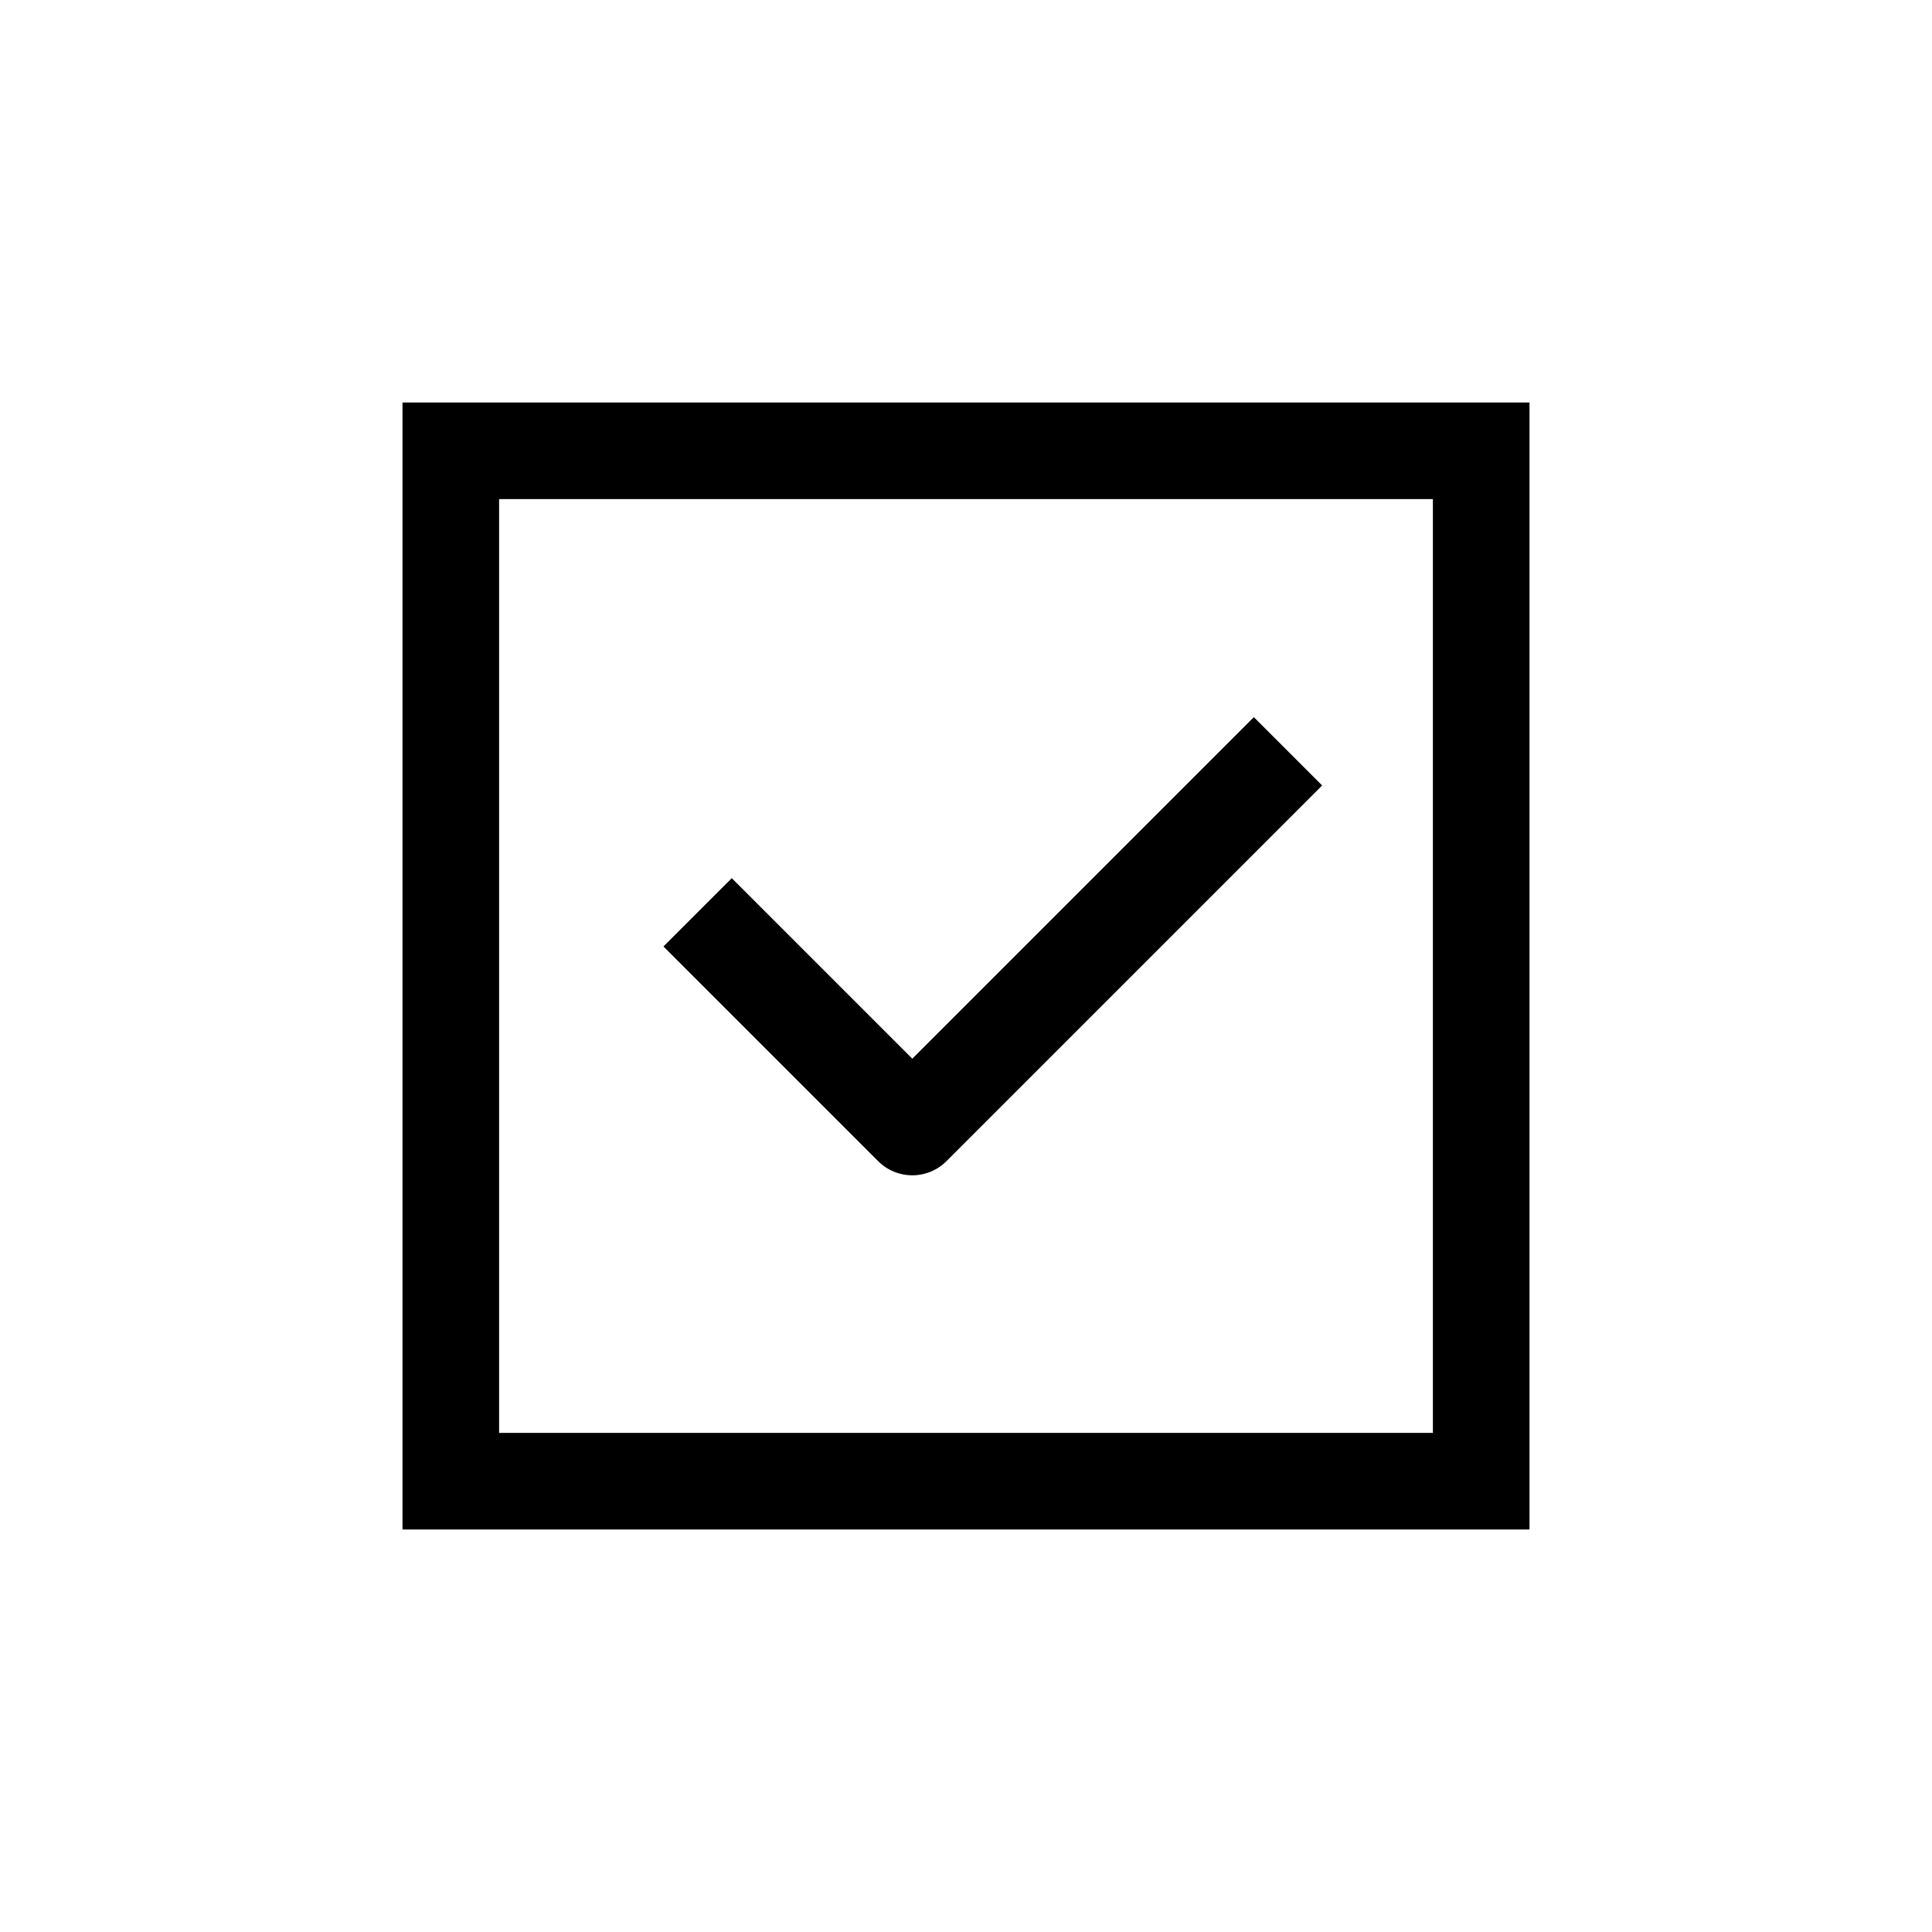
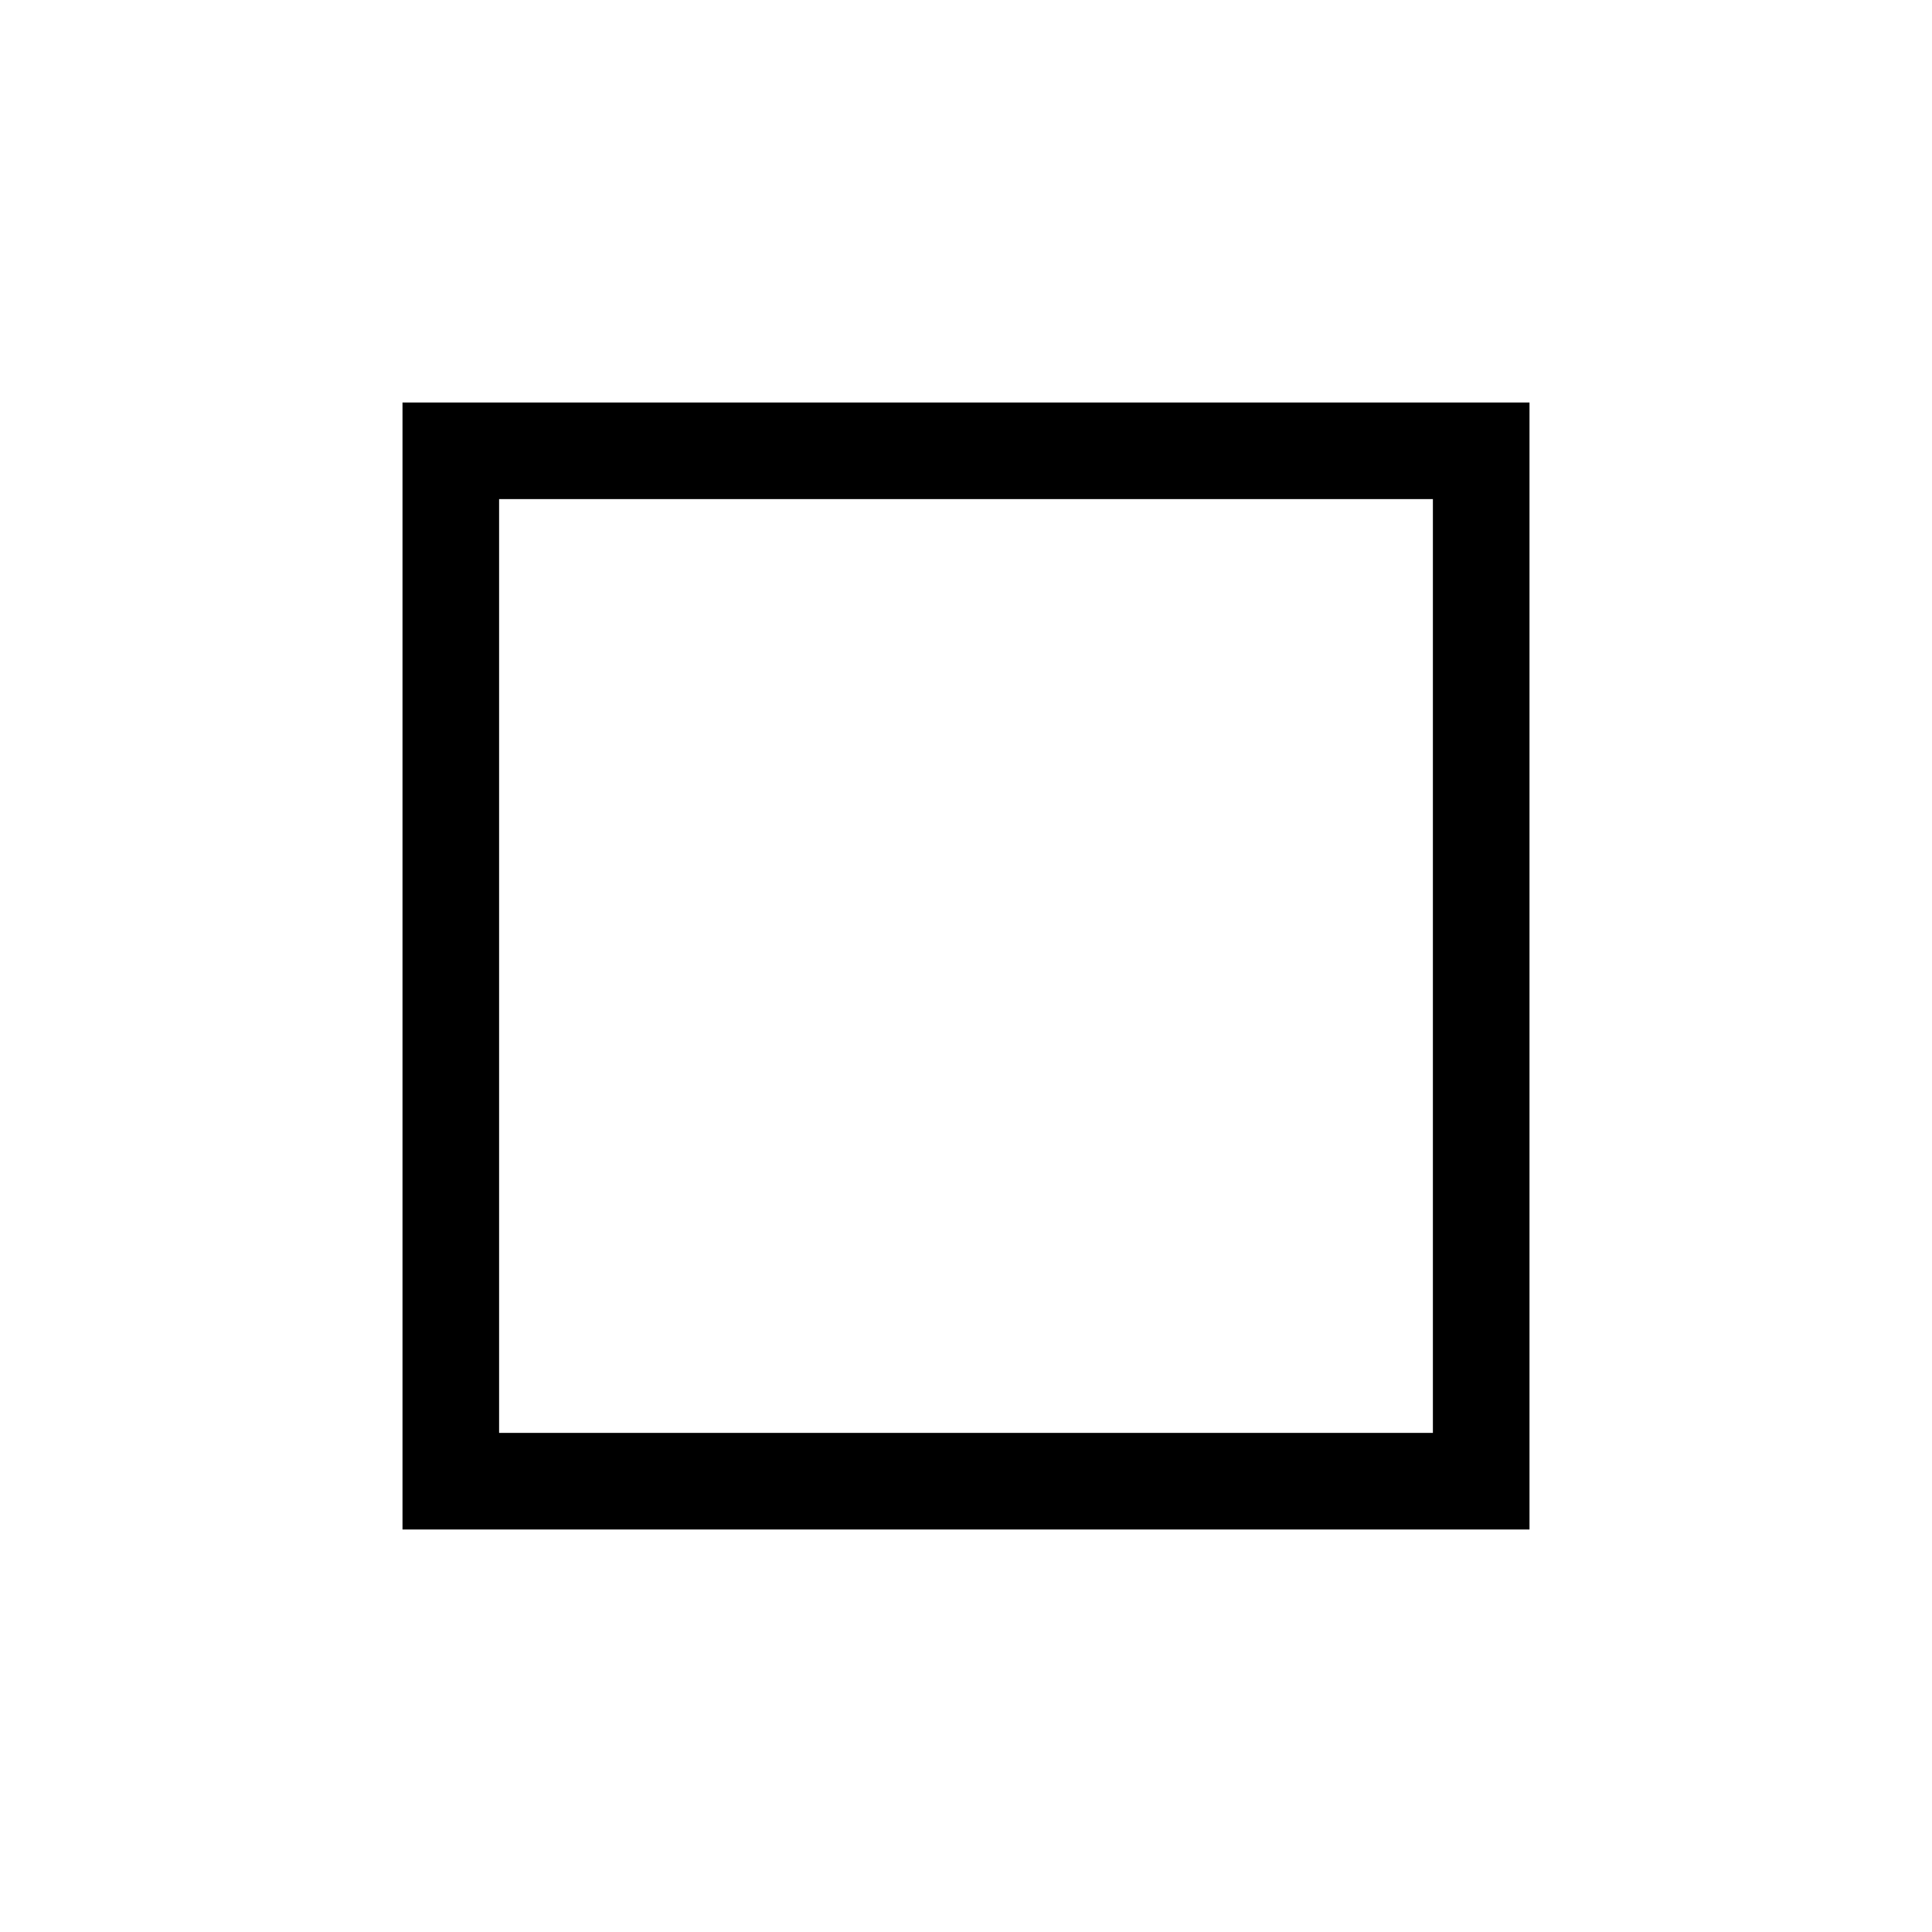
<svg xmlns="http://www.w3.org/2000/svg" width="24" height="24" viewBox="0 0 24 24" fill="none">
-   <path d="M8.666 11.333L11.333 14L16 9.333" stroke="black" stroke-width="1.2" stroke-linejoin="round" />
  <rect x="5.6" y="5.6" width="12.8" height="12.8" stroke="black" stroke-width="1.2" />
</svg>